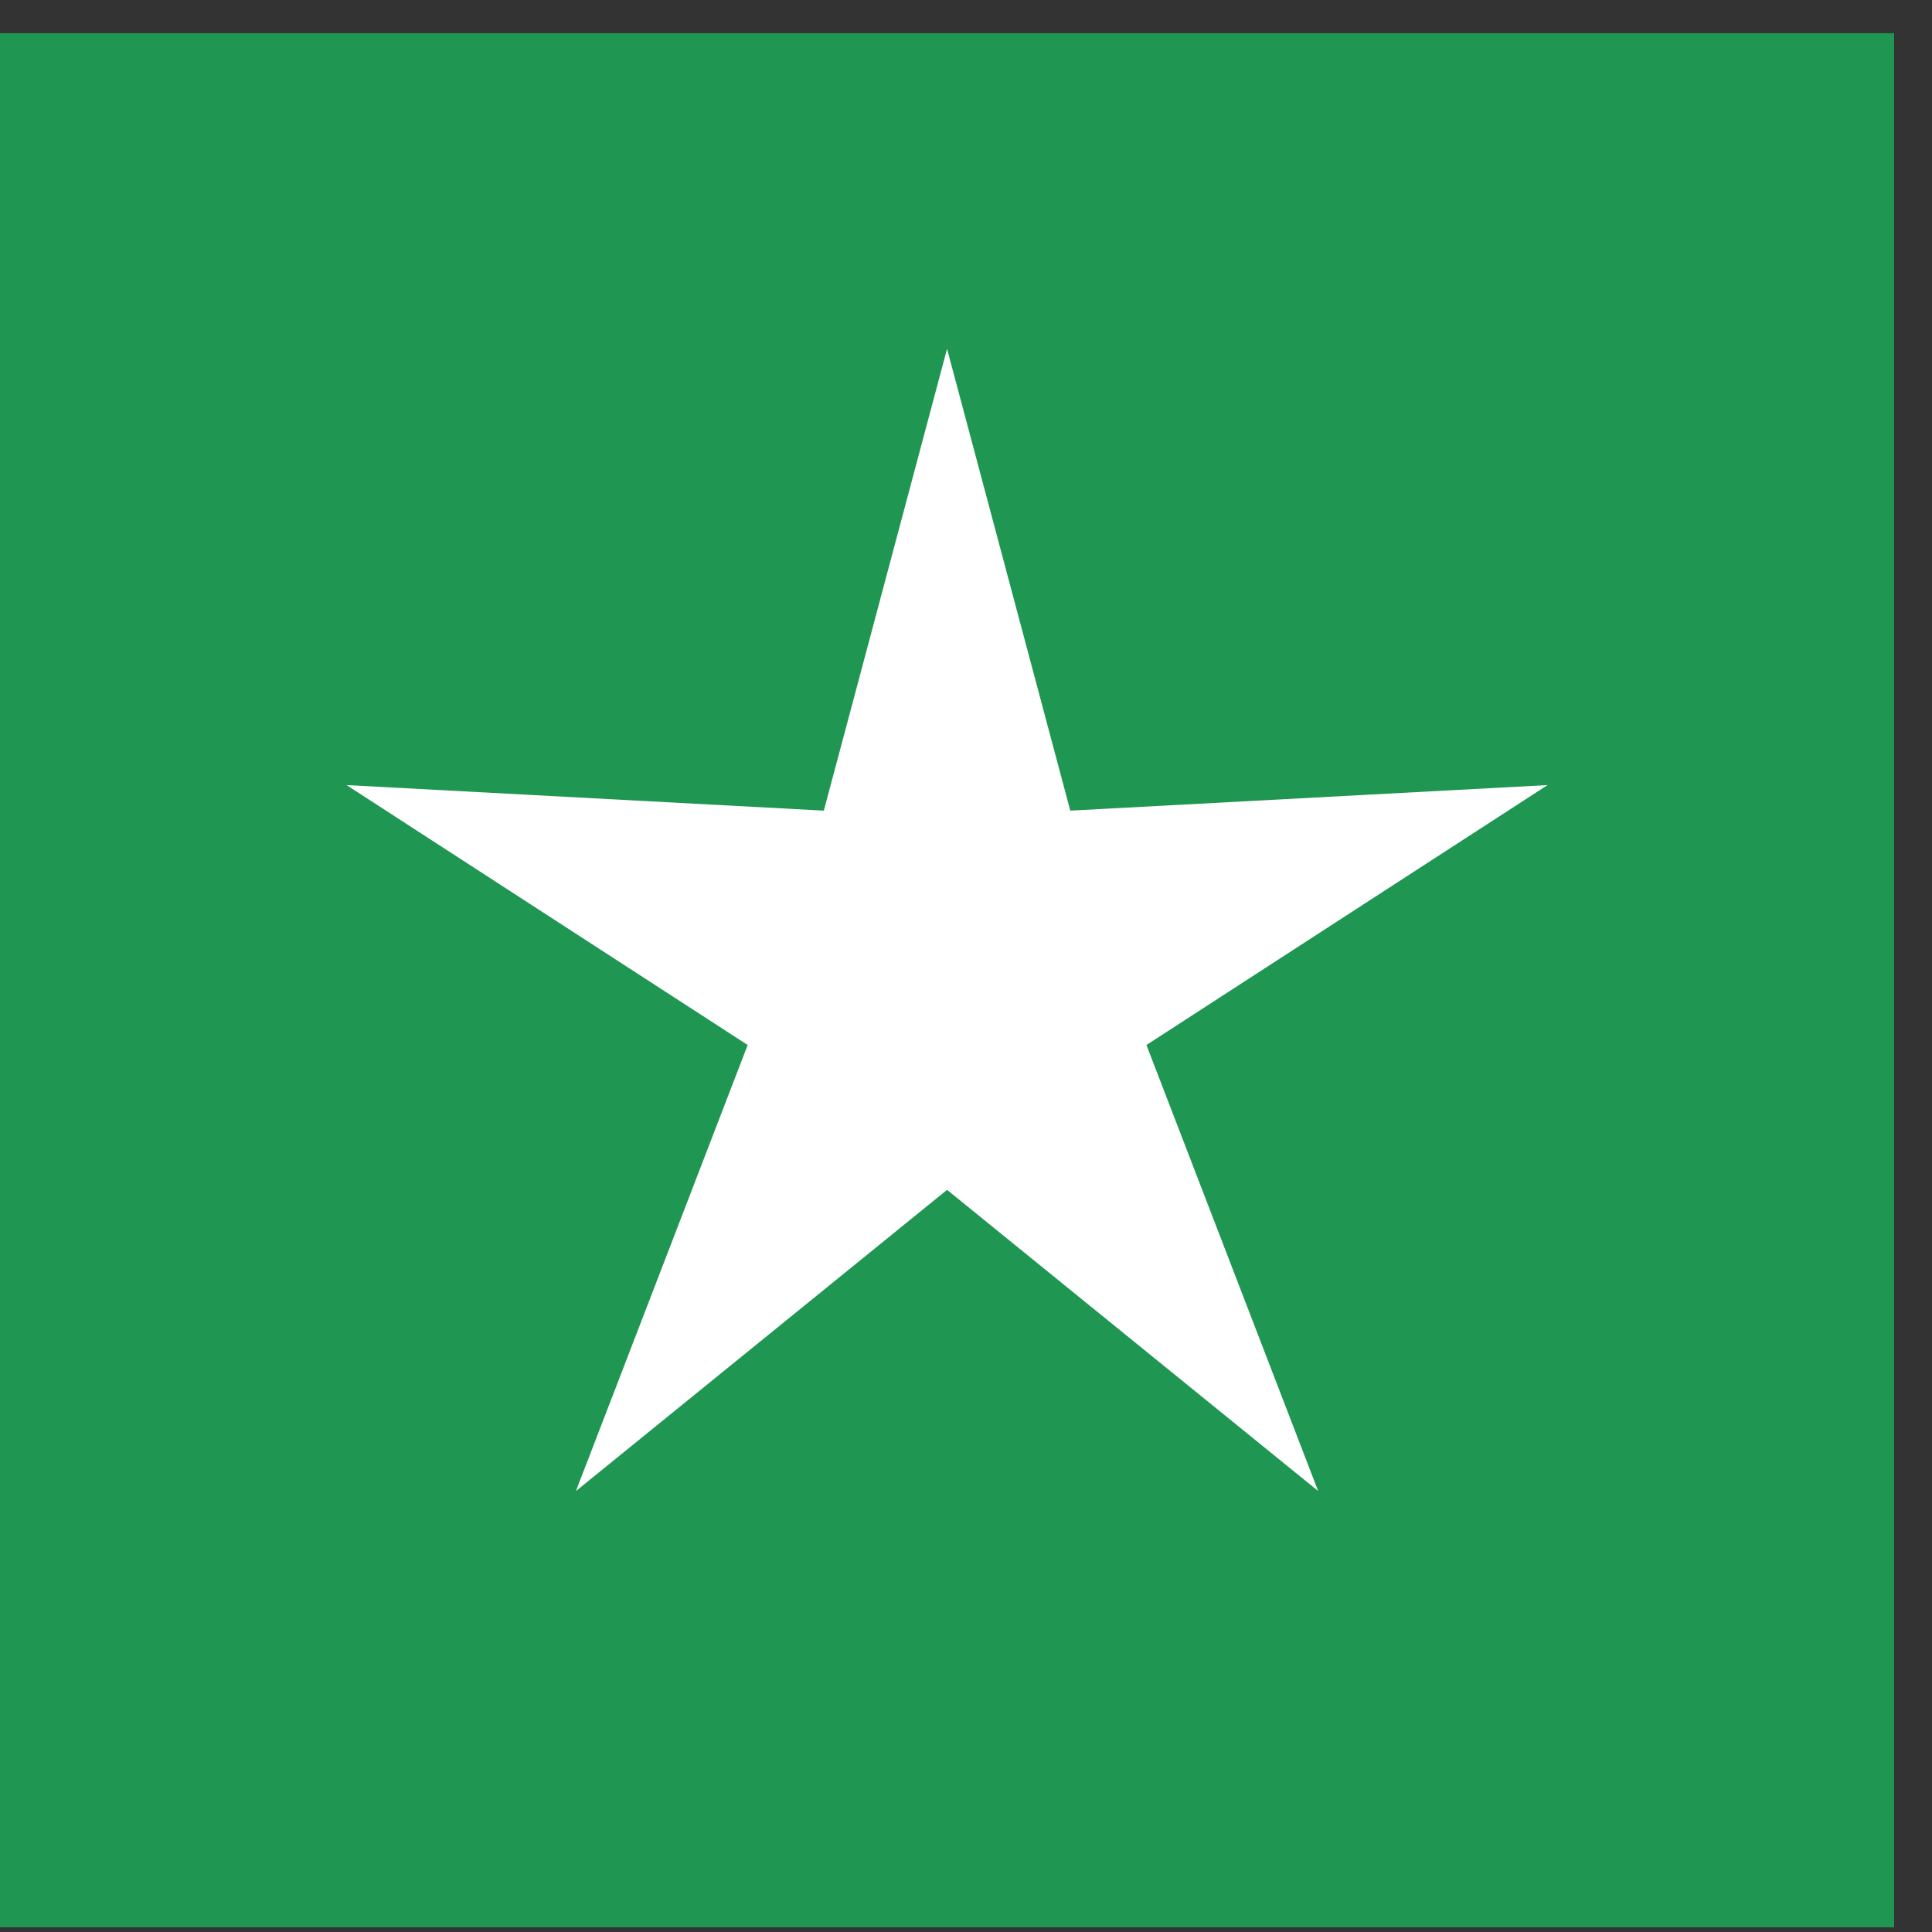
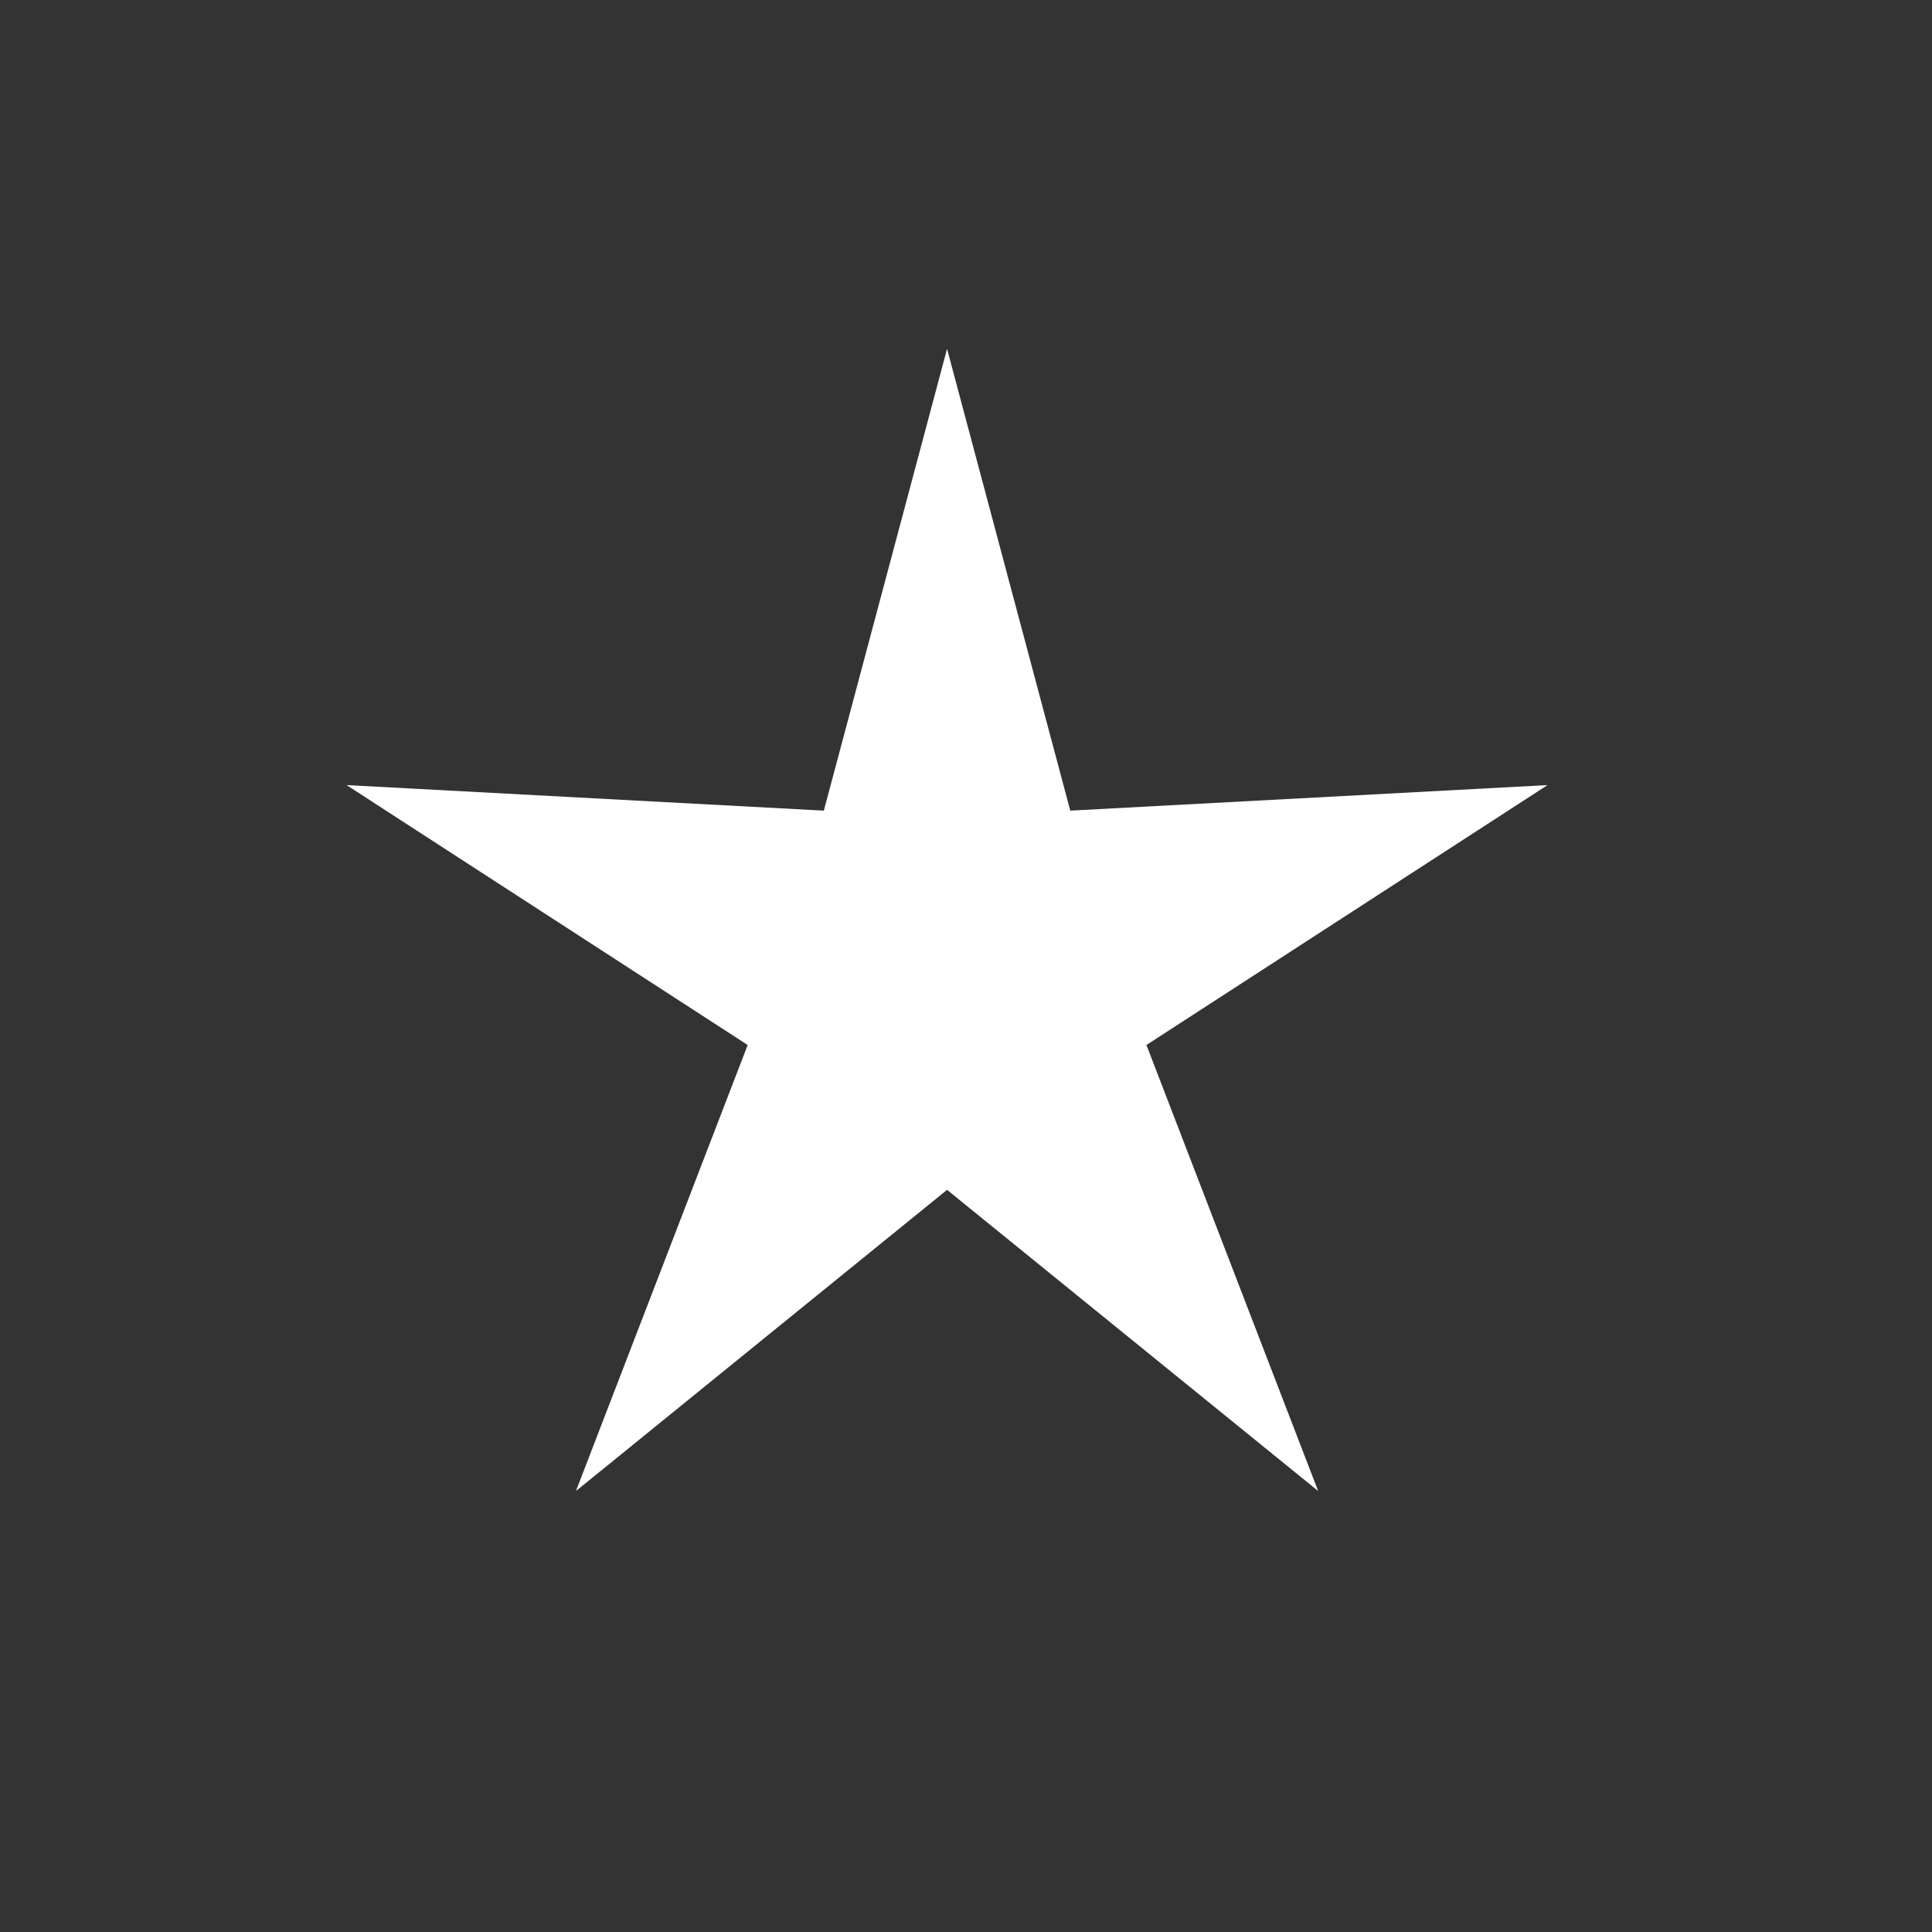
<svg xmlns="http://www.w3.org/2000/svg" width="36" height="36" viewBox="0 0 36 36" fill="none">
  <rect x="0" y="0" width="36" height="36" fill="#333333" stroke="none" />
-   <rect y="0.618" width="35.294" height="35.294" fill="#209653" />
  <path d="M17.647 6.5L19.943 15.105L28.836 14.629L21.362 19.472L24.562 27.783L17.647 22.171L10.732 27.783L13.932 19.472L6.458 14.629L15.351 15.105L17.647 6.5Z" fill="white" />
</svg>